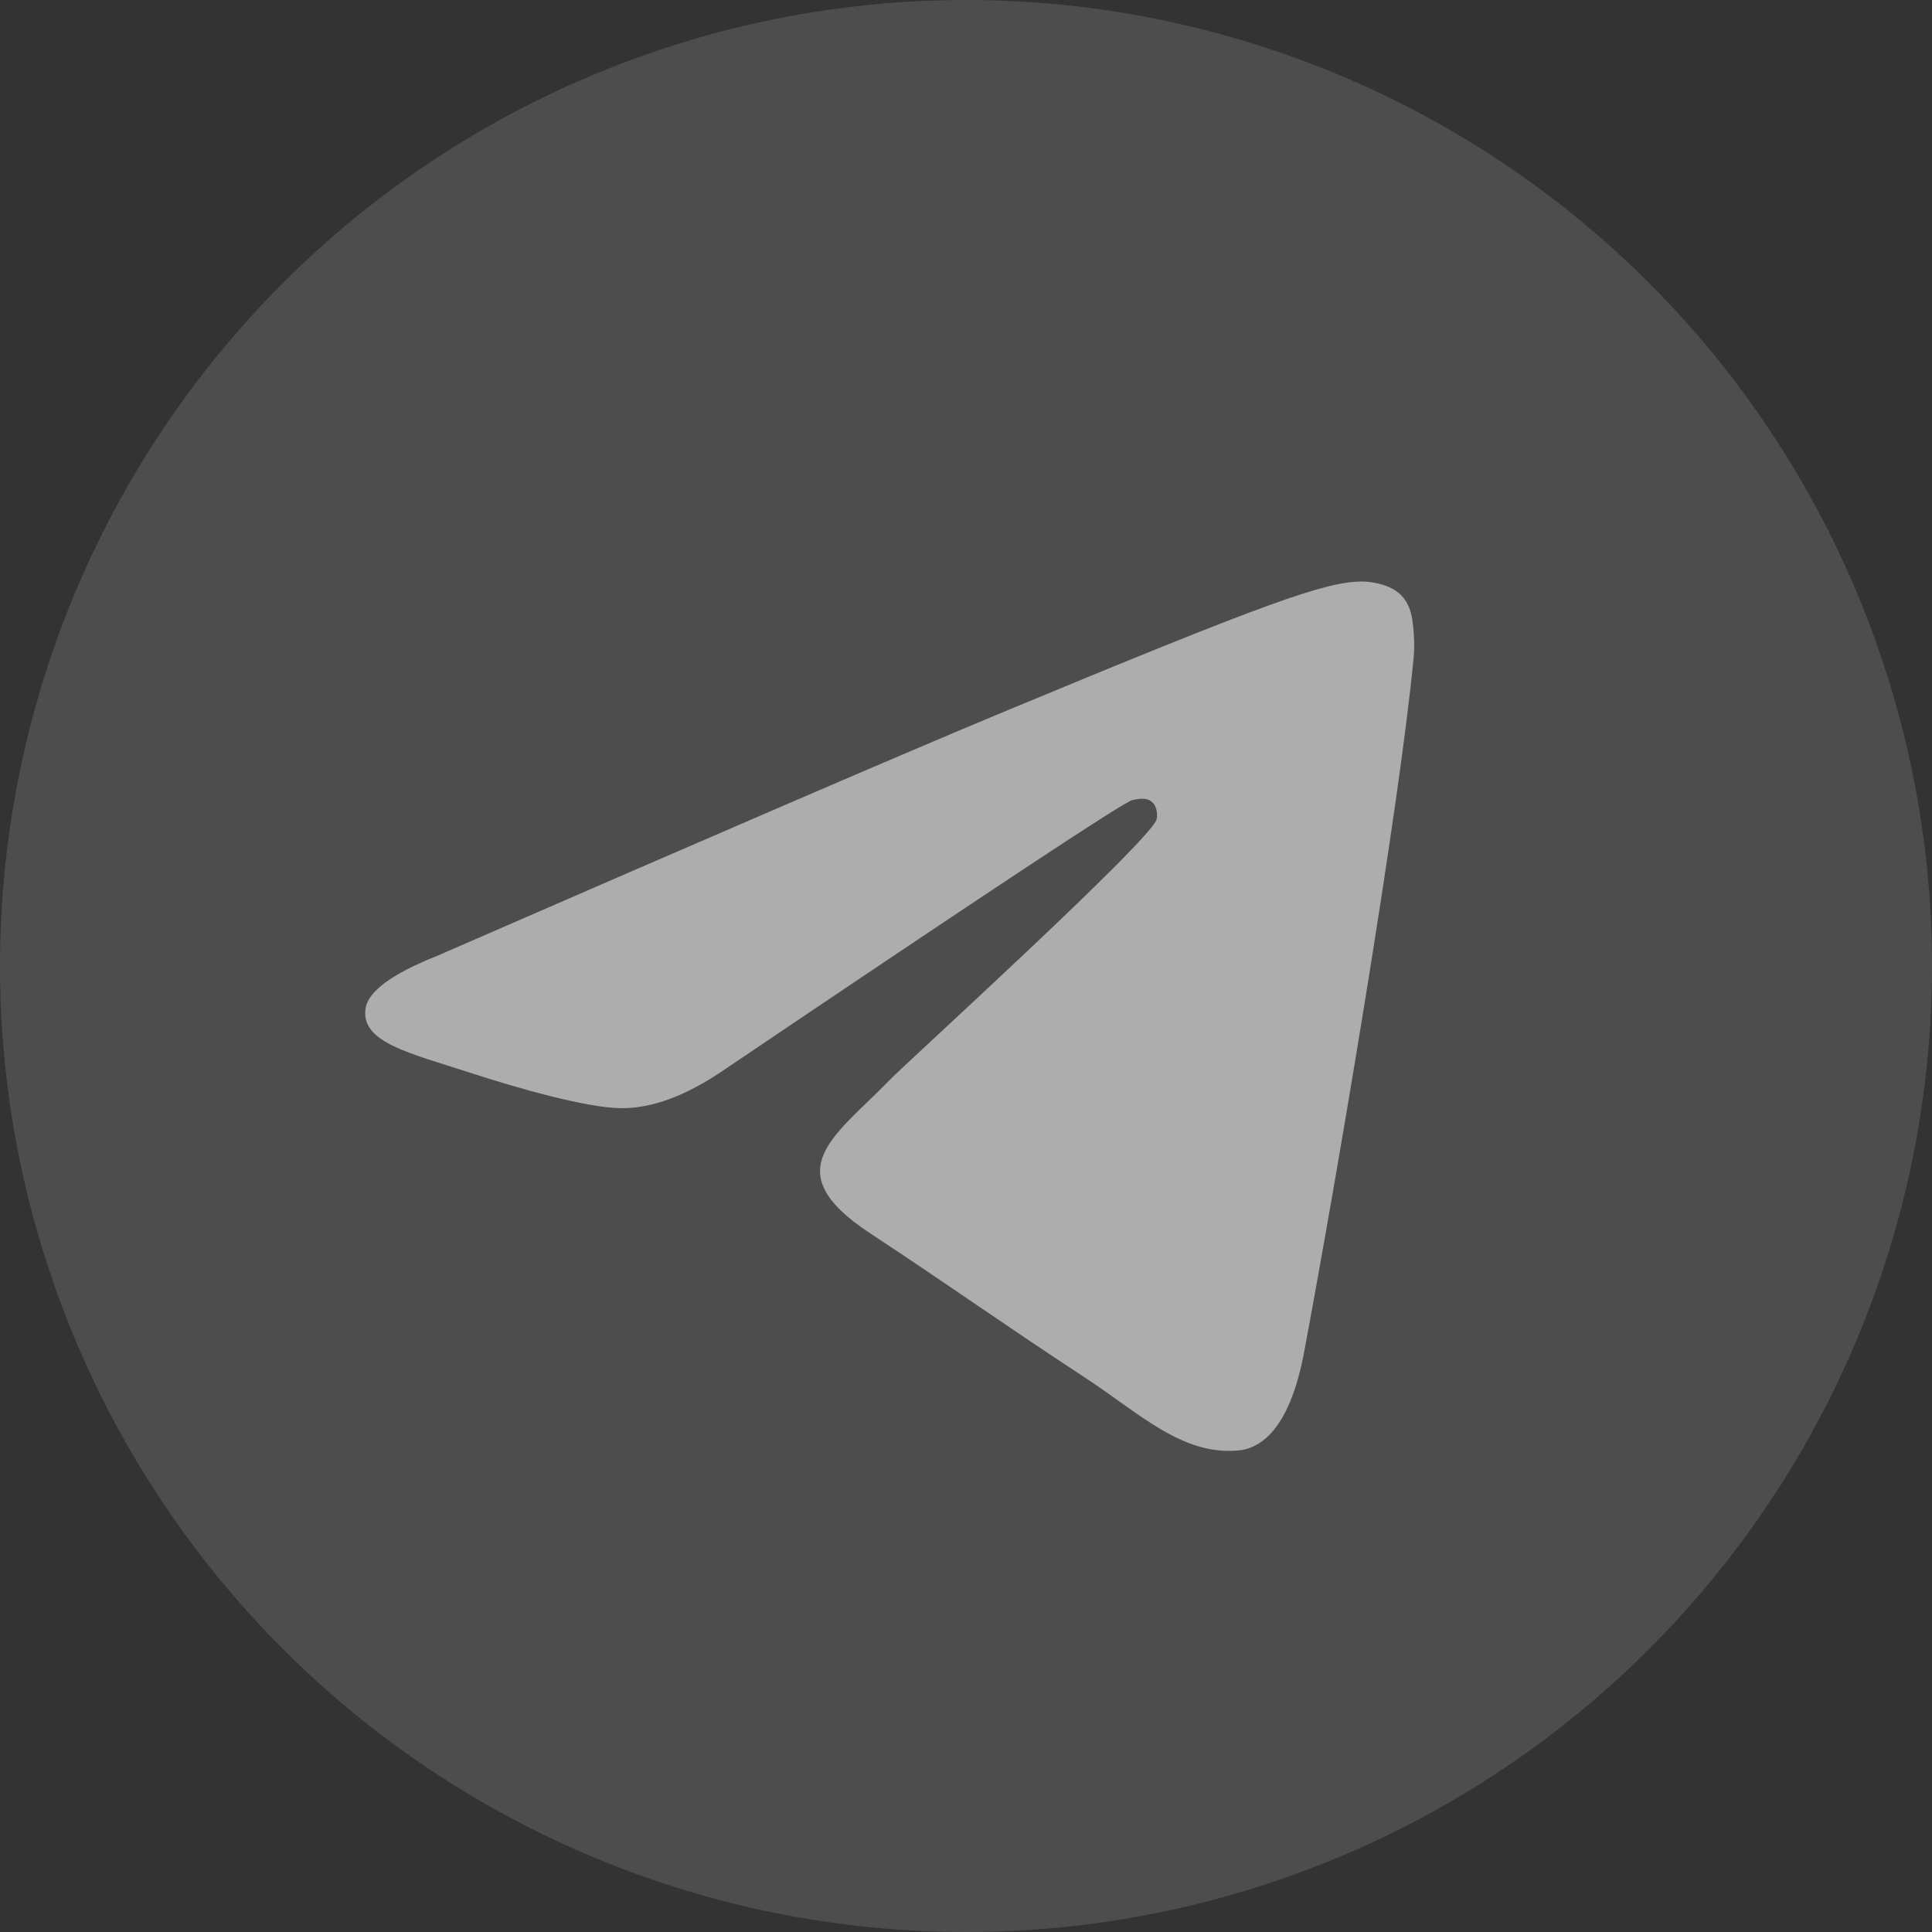
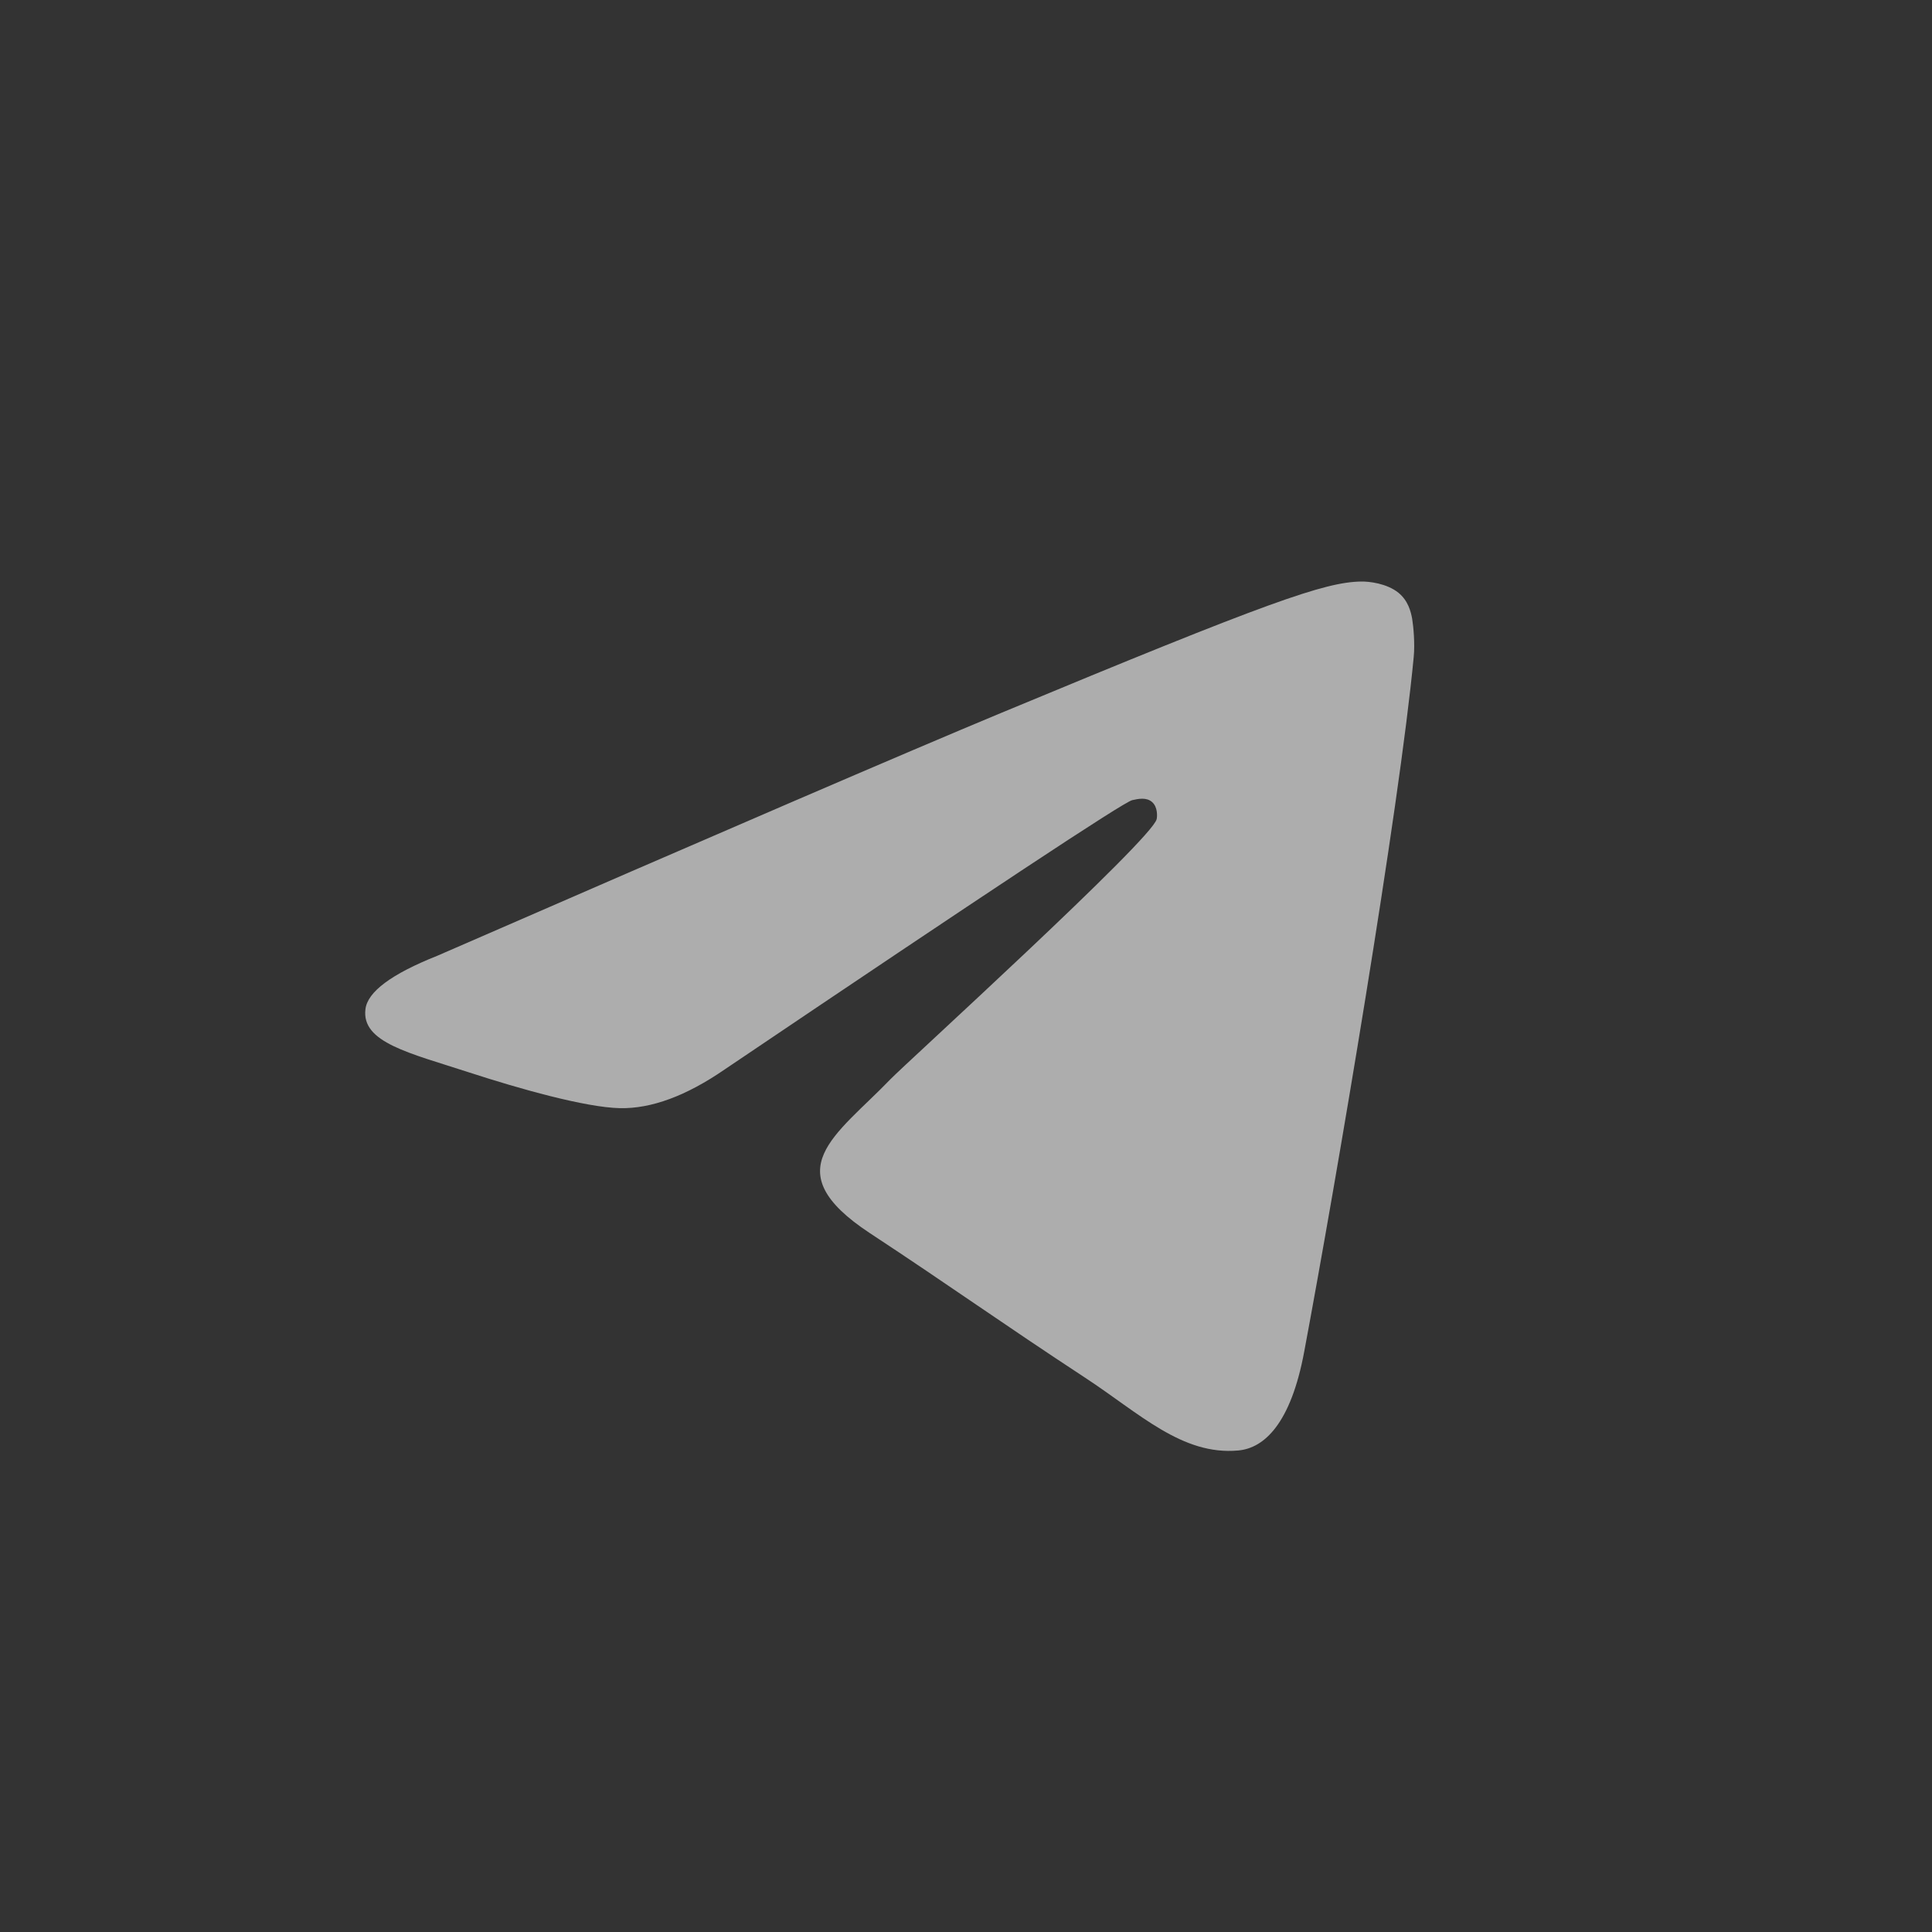
<svg xmlns="http://www.w3.org/2000/svg" width="38" height="38" viewBox="0 0 38 38" fill="none">
  <rect x="0" y="0" width="38" height="38" fill="#333333" stroke="none" />
  <g opacity="0.6" clip-path="url(#clip0_352_597)">
-     <path d="M19 0C13.962 0 9.126 2.003 5.566 5.565C2.003 9.128 0.001 13.961 0 19C0 24.037 2.004 28.873 5.566 32.435C9.126 35.997 13.962 38 19 38C24.038 38 28.874 35.997 32.434 32.435C35.996 28.873 38 24.037 38 19C38 13.963 35.996 9.127 32.434 5.565C28.874 2.003 24.038 0 19 0Z" fill="#5F5F5F" />
    <path d="M8.601 18.799C14.14 16.386 17.834 14.795 19.68 14.027C24.959 11.832 26.054 11.45 26.77 11.438C26.927 11.435 27.277 11.474 27.506 11.659C27.696 11.815 27.749 12.025 27.776 12.173C27.8 12.321 27.832 12.658 27.806 12.921C27.521 15.926 26.283 23.216 25.653 26.581C25.389 28.005 24.864 28.483 24.356 28.529C23.252 28.631 22.414 27.8 21.346 27.1C19.674 26.003 18.73 25.321 17.106 24.252C15.23 23.015 16.447 22.336 17.516 21.225C17.795 20.935 22.658 16.513 22.75 16.112C22.762 16.062 22.774 15.875 22.661 15.776C22.551 15.677 22.388 15.711 22.269 15.738C22.1 15.776 19.431 17.541 14.253 21.035C13.496 21.556 12.81 21.809 12.193 21.796C11.516 21.782 10.21 21.413 9.239 21.097C8.052 20.71 7.105 20.506 7.188 19.849C7.229 19.507 7.701 19.157 8.601 18.799Z" fill="white" />
  </g>
  <defs>
    <clipPath id="clip0_352_597">
      <rect width="38" height="38" fill="white" />
    </clipPath>
  </defs>
</svg>